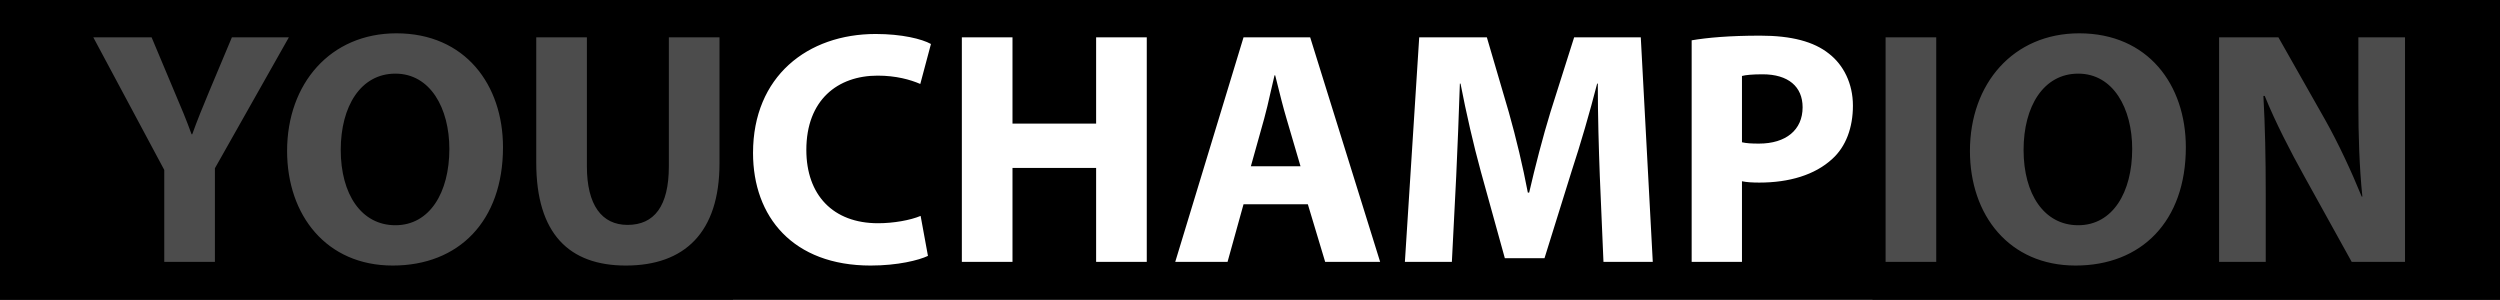
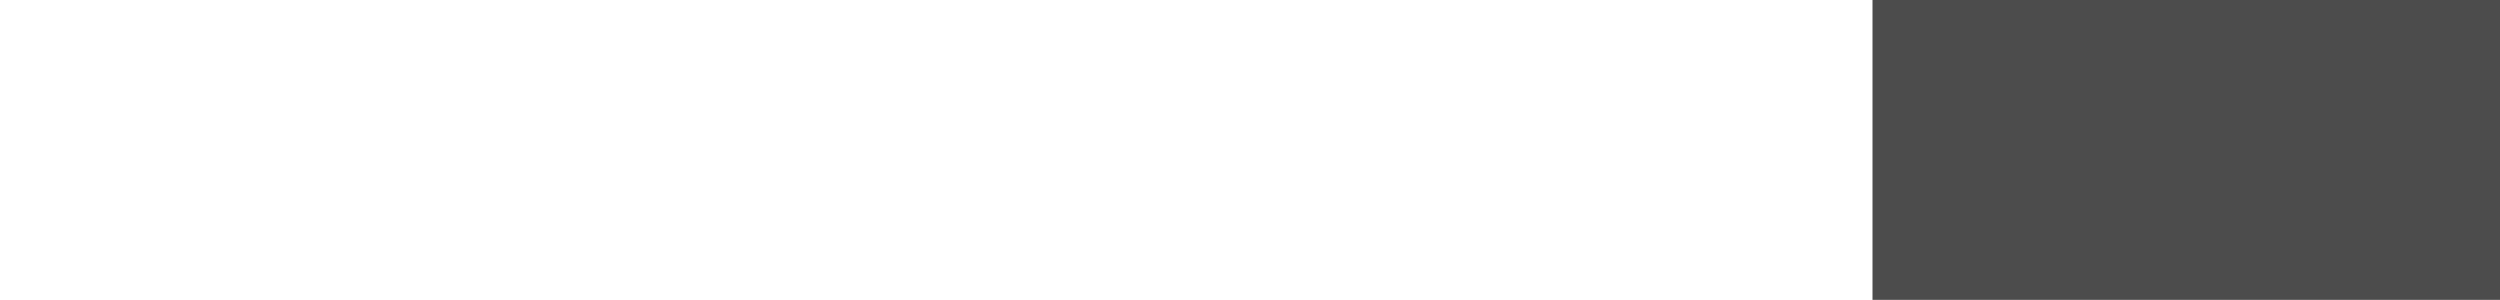
<svg xmlns="http://www.w3.org/2000/svg" width="2251" height="270" viewBox="0 0 2251 270" fill="none">
-   <path fill-rule="evenodd" clip-rule="evenodd" d="M2251 0H0V270H2251V0ZM356.899 30C418.999 30 452.899 76.5 452.899 132.6C452.899 199.2 412.999 239.1 353.599 239.1C293.899 239.1 258.499 193.8 258.499 135.9C258.499 75.3 297.499 30 356.899 30ZM355.999 66.3C324.799 66.3 306.799 95.7 306.799 135C306.799 174.9 325.399 202.8 355.999 202.8C386.899 202.8 404.599 173.4 404.599 134.1C404.599 97.5 387.499 66.3 355.999 66.3ZM193.5 235.8H147.9V153L84 33.6H136.5L156.9 82.2C163.2 96.9 167.7 107.7 172.5 120.9H173.1C177.6 108.3 182.4 96.6 188.4 82.2L208.8 33.6H260.1L193.5 151.5V235.8ZM528.438 33.6H482.838V146.4C482.838 210.6 512.538 239.1 563.538 239.1C616.338 239.1 647.838 209.4 647.838 147V33.6H602.238V149.7C602.238 185.7 589.038 202.5 565.038 202.5C541.938 202.5 528.438 184.8 528.438 149.7V33.6ZM828.93 194.4L835.53 230.4C827.43 234.3 808.23 239.1 783.93 239.1C714.03 239.1 678.03 195.3 678.03 137.7C678.03 68.7 727.23 30.6 788.43 30.6C812.13 30.6 830.13 35.1 838.23 39.6L828.63 75.6C819.63 71.7 806.73 68.1 790.23 68.1C754.23 68.1 726.03 90 726.03 135C726.03 175.5 750.03 201 790.53 201C804.63 201 819.63 198.3 828.93 194.4ZM911.648 33.6H866.048V235.8H911.648V151.2H986.948V235.8H1032.55V33.6H986.948V111.3H911.648V33.6ZM1177.58 183.9H1119.68L1105.28 235.8H1058.18L1119.68 33.6H1179.68L1242.68 235.8H1193.18L1177.58 183.9ZM1126.28 149.7H1170.98L1158.38 106.8C1155.37 96.747 1152.35 84.588 1149.69 73.851C1149.17 71.772 1148.67 69.747 1148.18 67.8H1147.58C1146.38 72.604 1145.18 77.937 1143.96 83.356L1143.96 83.358L1143.96 83.36L1143.96 83.366L1143.96 83.377C1142.13 91.488 1140.26 99.79 1138.28 106.8L1126.28 149.7ZM1440.46 158.4L1443.76 235.8H1488.16L1477.36 33.6H1417.36L1396.06 100.8C1389.16 123.3 1382.26 150 1376.86 173.4H1375.66C1371.16 149.7 1365.16 124.5 1358.56 101.1L1338.76 33.6H1277.86L1264.96 235.8H1307.26L1311.16 159C1312.36 133.8 1313.56 102.6 1314.46 75.3H1315.06C1320.16 101.7 1326.76 130.5 1333.36 154.5L1354.96 232.5H1390.66L1415.26 153.6C1423.06 129.9 1431.46 101.1 1438.06 75.3H1438.66C1438.66 104.7 1439.56 134.1 1440.46 158.4ZM1523.17 235.8V36.3C1537.27 33.9 1557.07 32.1 1584.97 32.1C1613.17 32.1 1633.27 37.5 1646.77 48.3C1659.97 58.5 1668.37 75.3 1668.37 95.1C1668.37 114.9 1662.07 132 1649.77 143.1C1634.17 157.5 1611.07 164.4 1584.07 164.4C1578.07 164.4 1572.67 164.1 1568.47 163.2V235.8H1523.17ZM1568.47 68.4V128.1C1572.37 129 1576.87 129.3 1583.77 129.3C1608.07 129.3 1623.07 117 1623.07 96.6C1623.07 78 1610.17 66.9 1587.07 66.9C1578.07 66.9 1571.77 67.5 1568.47 68.4ZM1743.39 33.6H1697.79V235.8H1743.39V33.6ZM1872.13 30C1934.23 30 1968.13 76.5 1968.13 132.6C1968.13 199.2 1928.23 239.1 1868.83 239.1C1809.13 239.1 1773.73 193.8 1773.73 135.9C1773.73 75.3 1812.73 30 1872.13 30ZM1871.23 66.3C1840.03 66.3 1822.03 95.7 1822.03 135C1822.03 174.9 1840.63 202.8 1871.23 202.8C1902.13 202.8 1919.83 173.4 1919.83 134.1C1919.83 97.5 1902.73 66.3 1871.23 66.3ZM1998.07 235.8H2040.07V174.9C2040.07 141.9 2039.47 113.4 2037.97 86.4H2039.17C2048.77 110.1 2062.27 136.2 2074.27 157.8L2117.47 235.8H2165.47V33.6H2123.47V92.4C2123.47 123 2124.37 150.3 2127.07 177H2126.47C2117.17 154.2 2105.47 129 2093.47 107.7L2051.47 33.6H1998.07V235.8Z" fill="black" />
-   <rect width="660" height="270" fill="black" fill-opacity="0.7" />
  <rect x="1686" width="565" height="270" fill="black" fill-opacity="0.7" />
</svg>